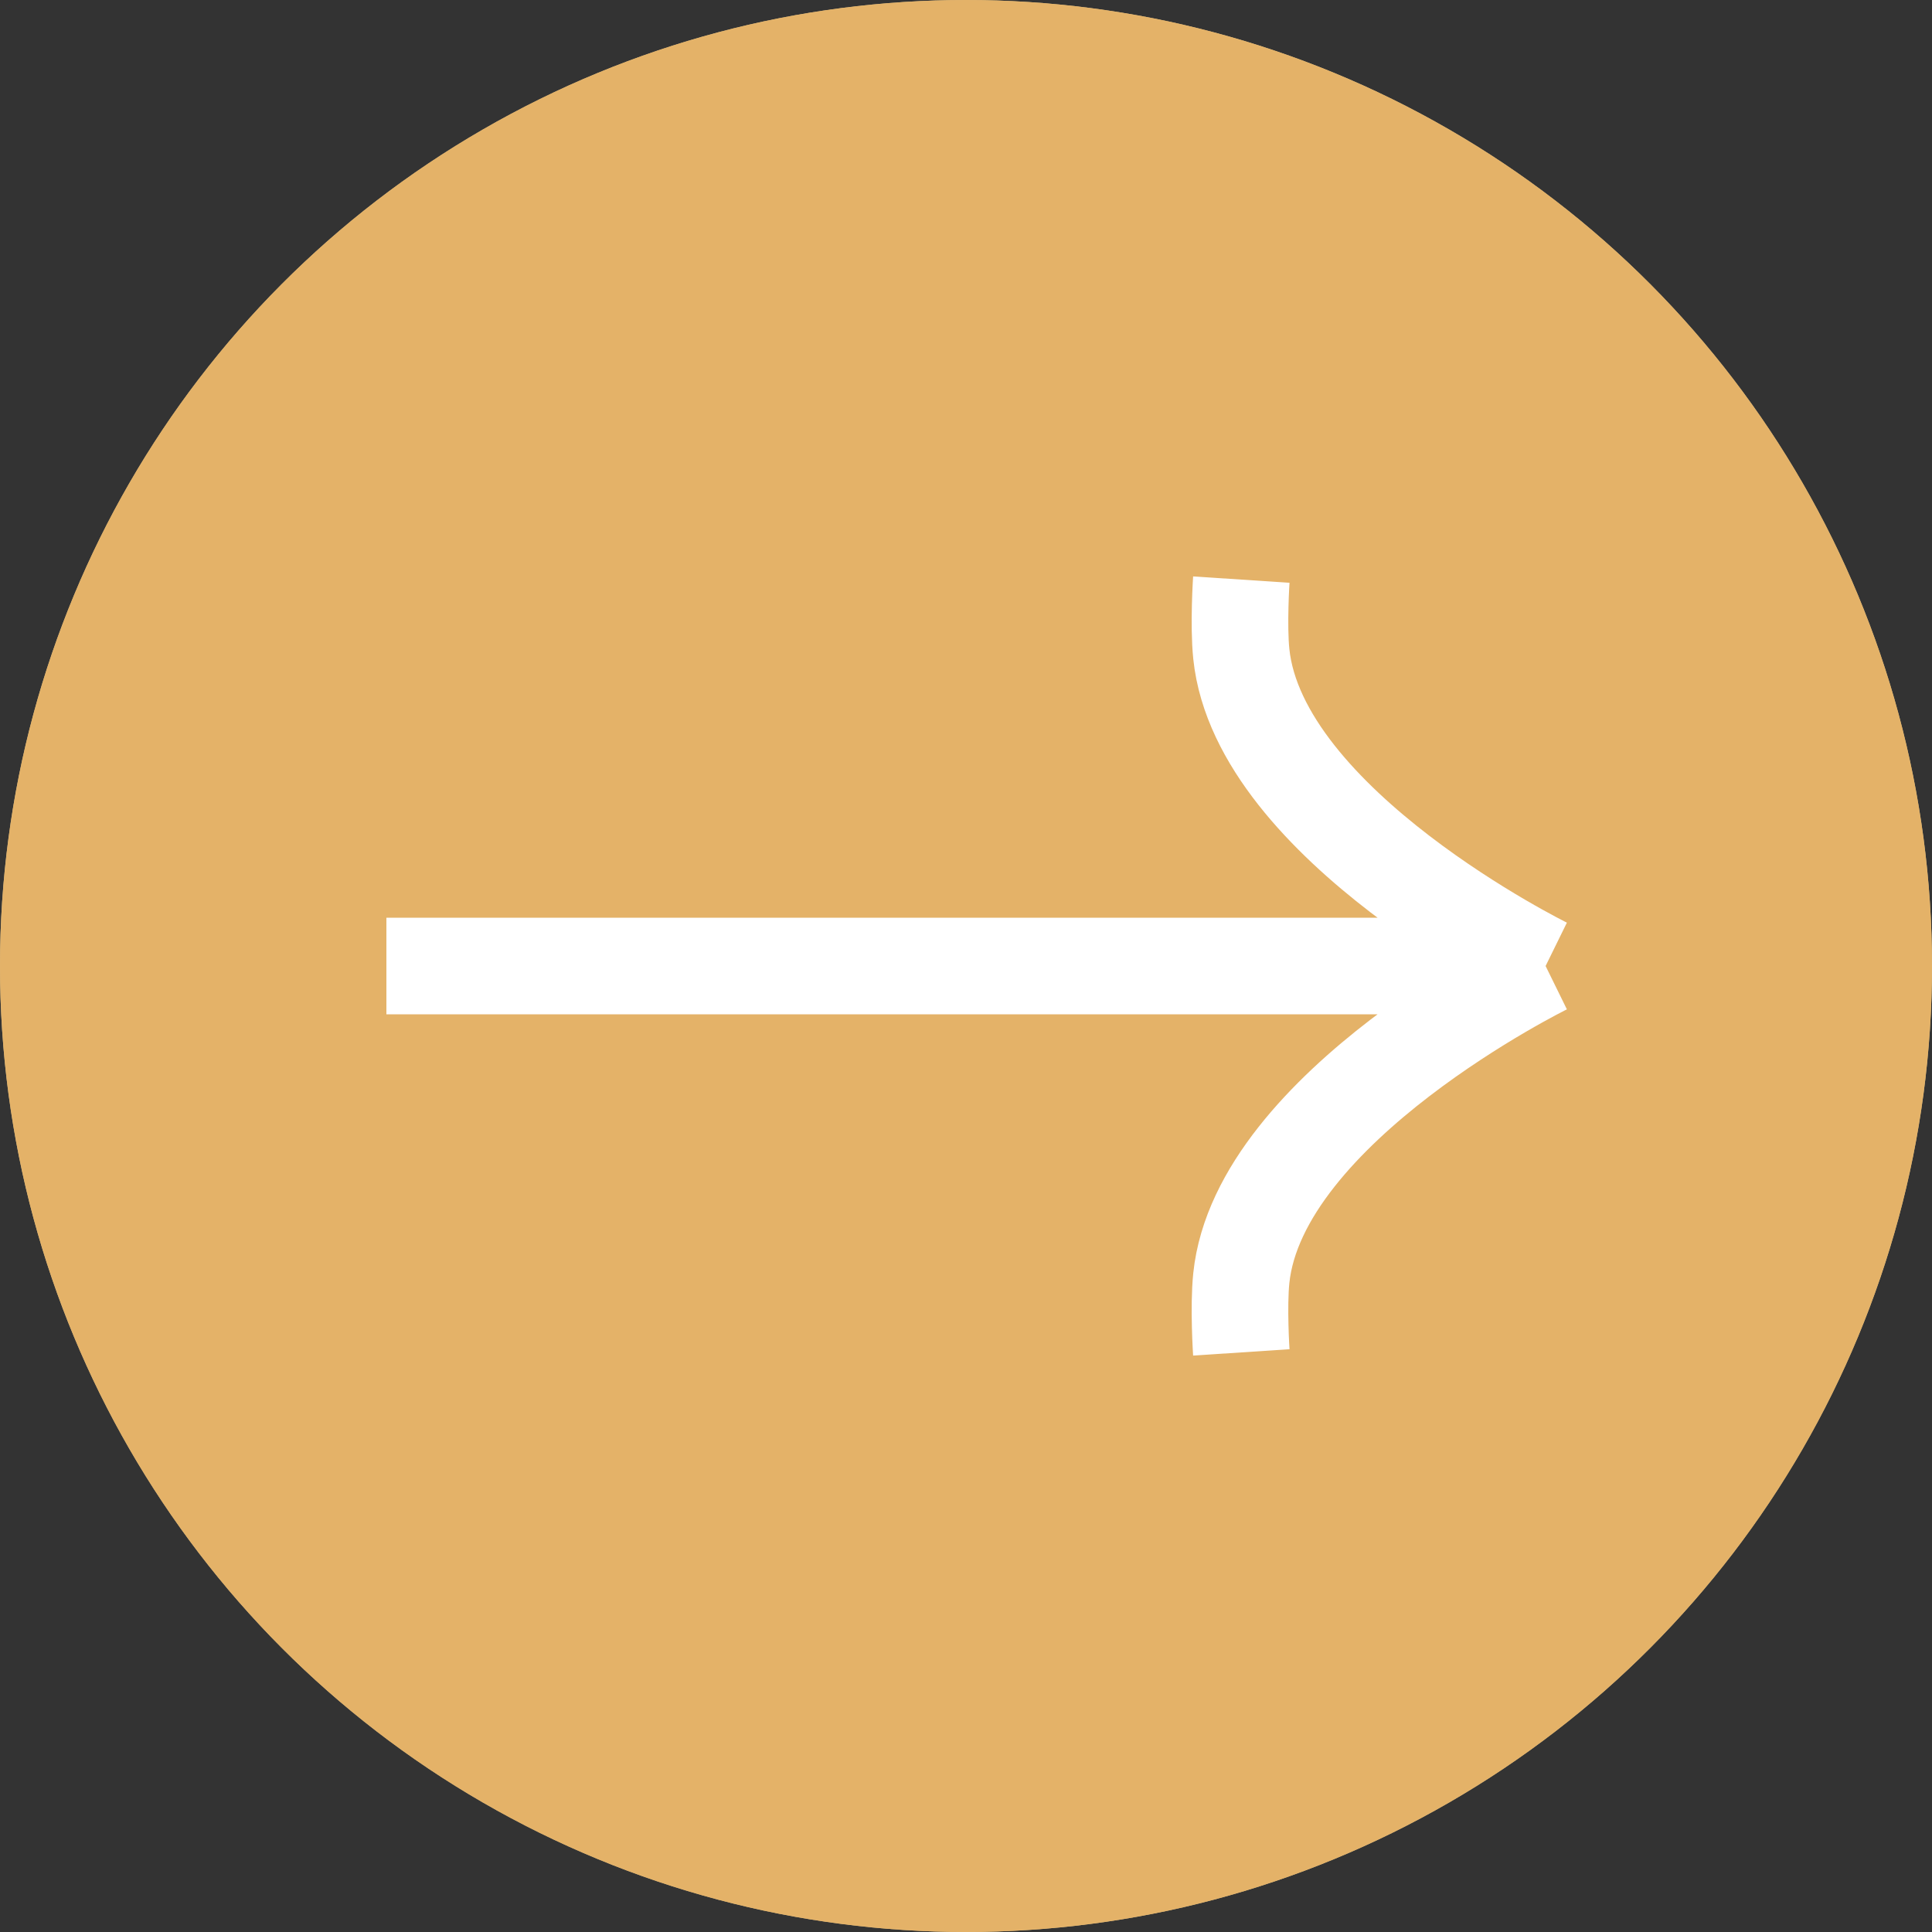
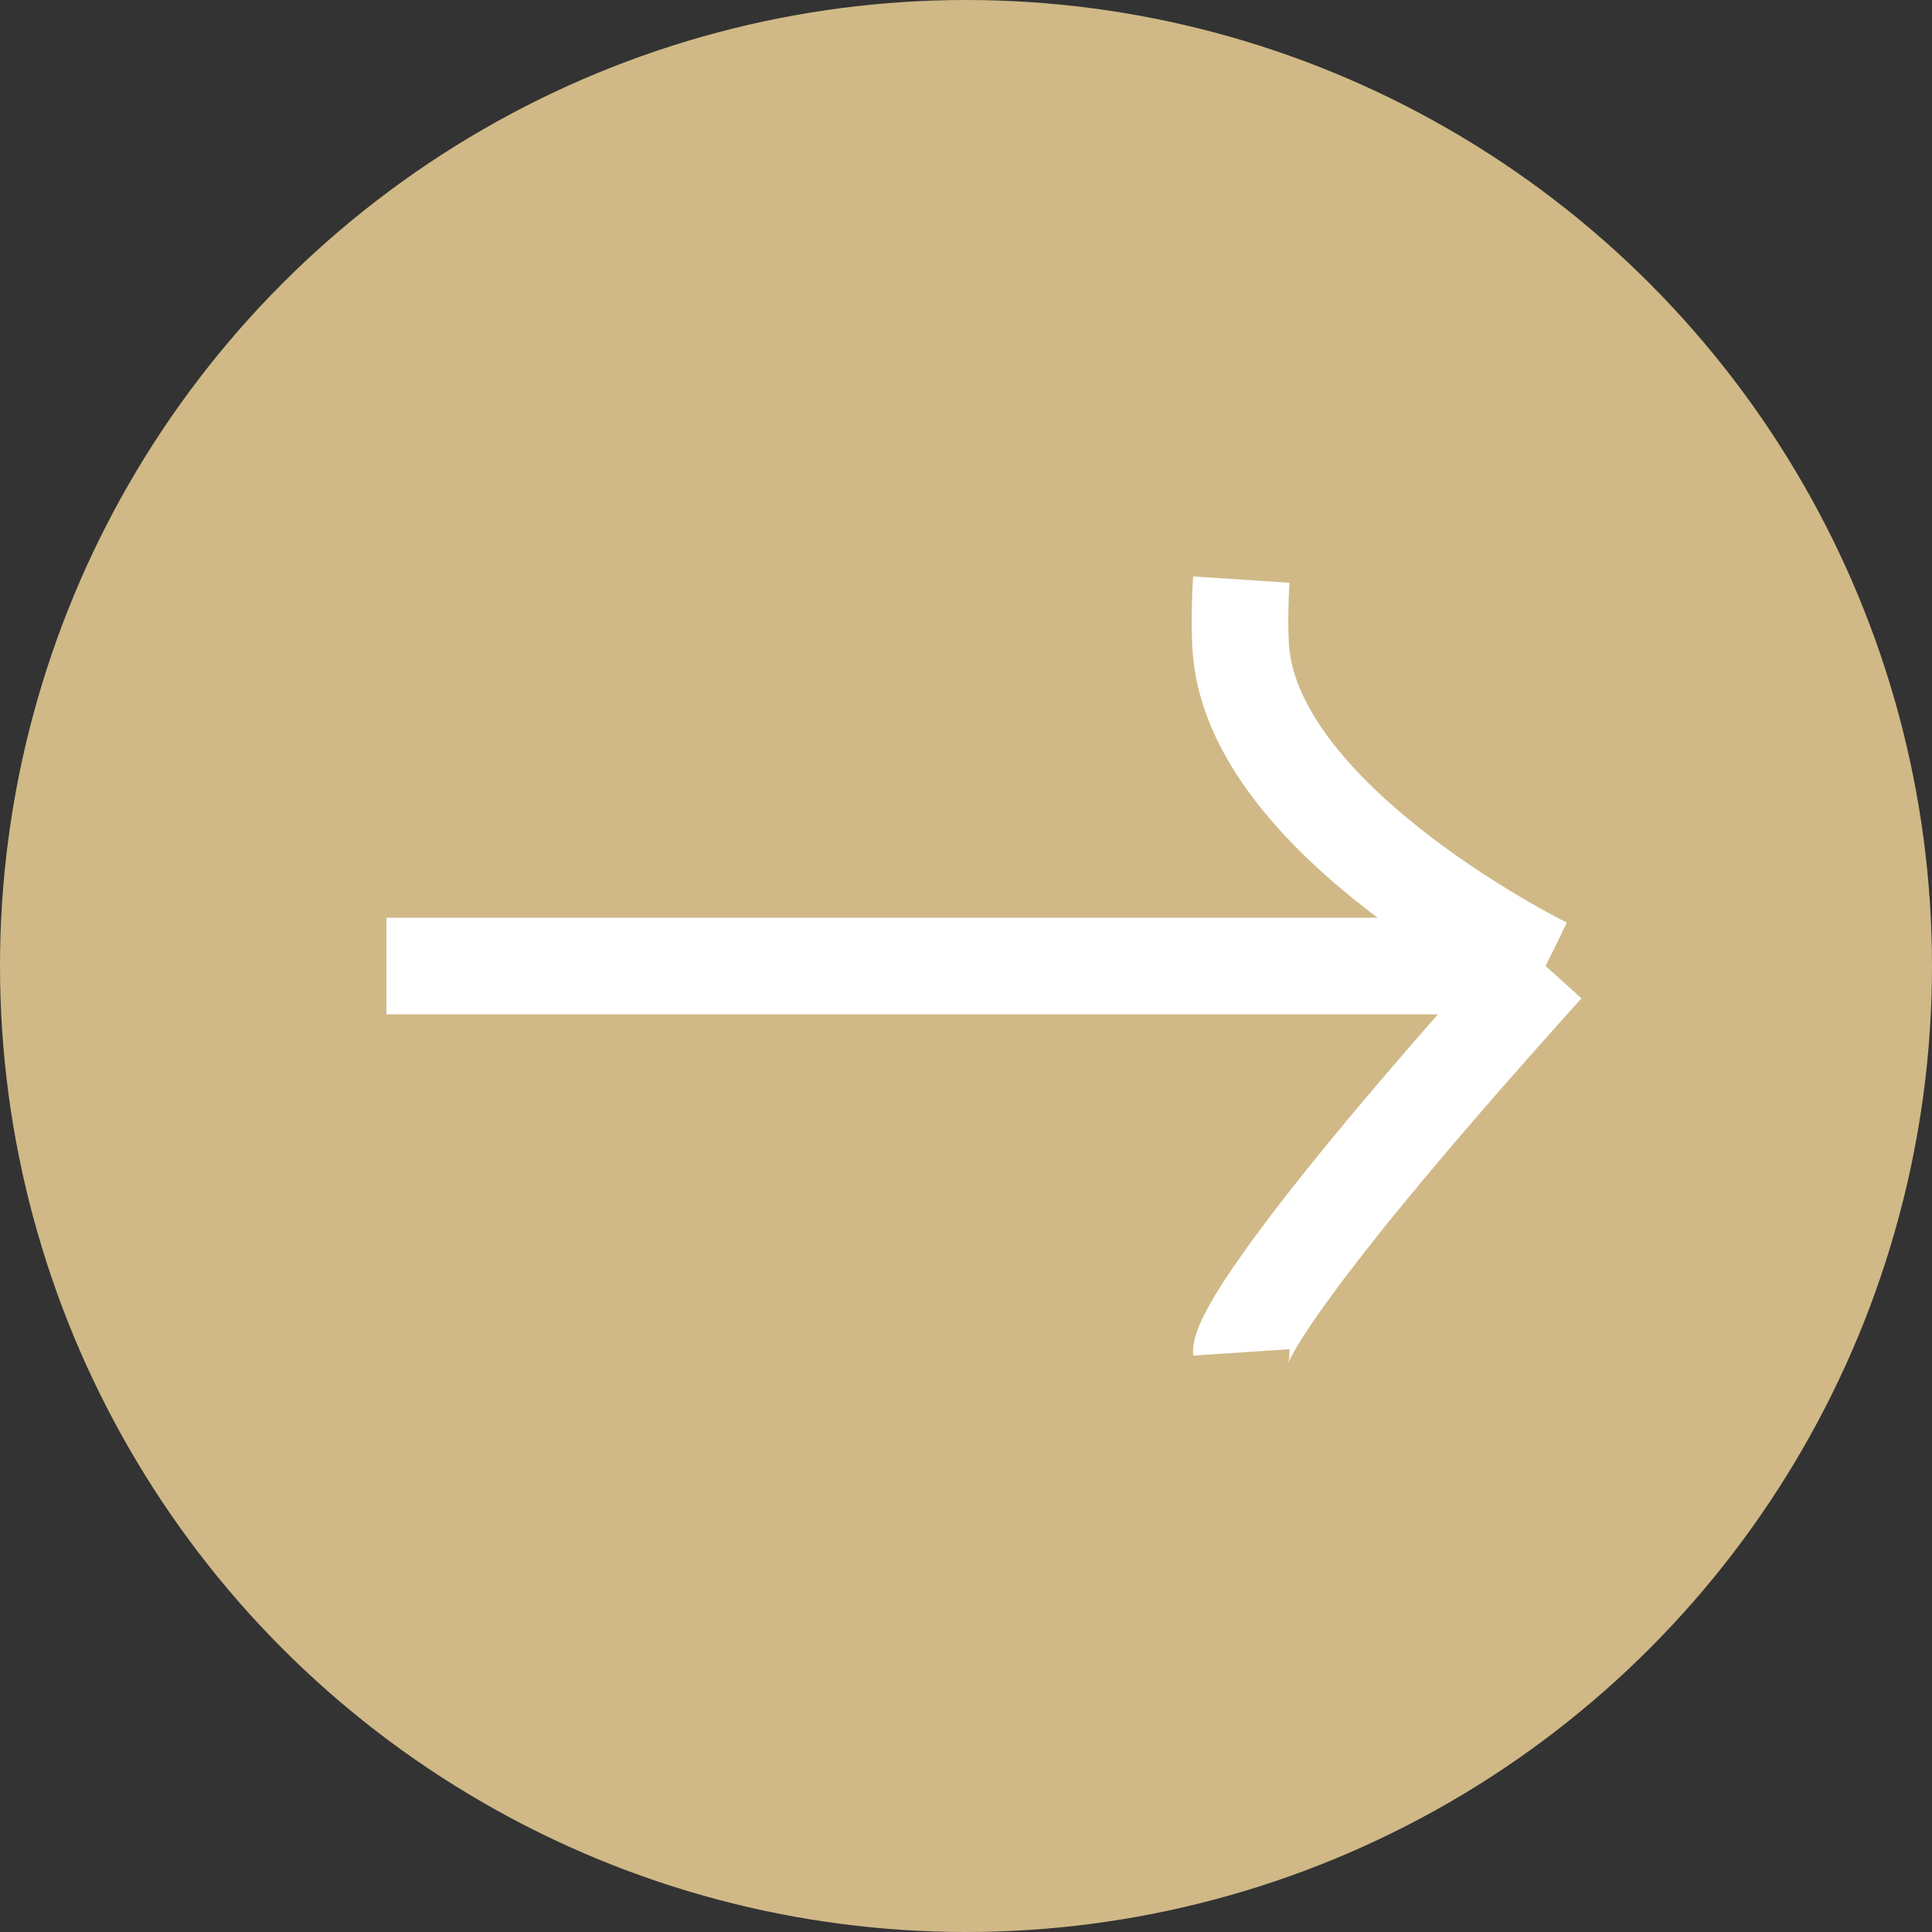
<svg xmlns="http://www.w3.org/2000/svg" width="40" height="40" viewBox="0 0 40 40" fill="none">
  <rect x="0" y="0" width="40" height="40" fill="#333333" stroke="none" />
  <circle cx="20" cy="20" r="20" fill="#D0B987" />
-   <circle cx="20" cy="20" r="20" fill="#E4B268" />
-   <path d="M32 20C32 20 26.068 22.913 25.7 26.462C25.638 27.059 25.7 28 25.7 28M32 20H8M32 20C32 20 26.068 17.087 25.7 13.539C25.638 12.941 25.7 12 25.7 12" stroke="white" stroke-width="2" />
+   <path d="M32 20C25.638 27.059 25.7 28 25.7 28M32 20H8M32 20C32 20 26.068 17.087 25.7 13.539C25.638 12.941 25.7 12 25.7 12" stroke="white" stroke-width="2" />
</svg>